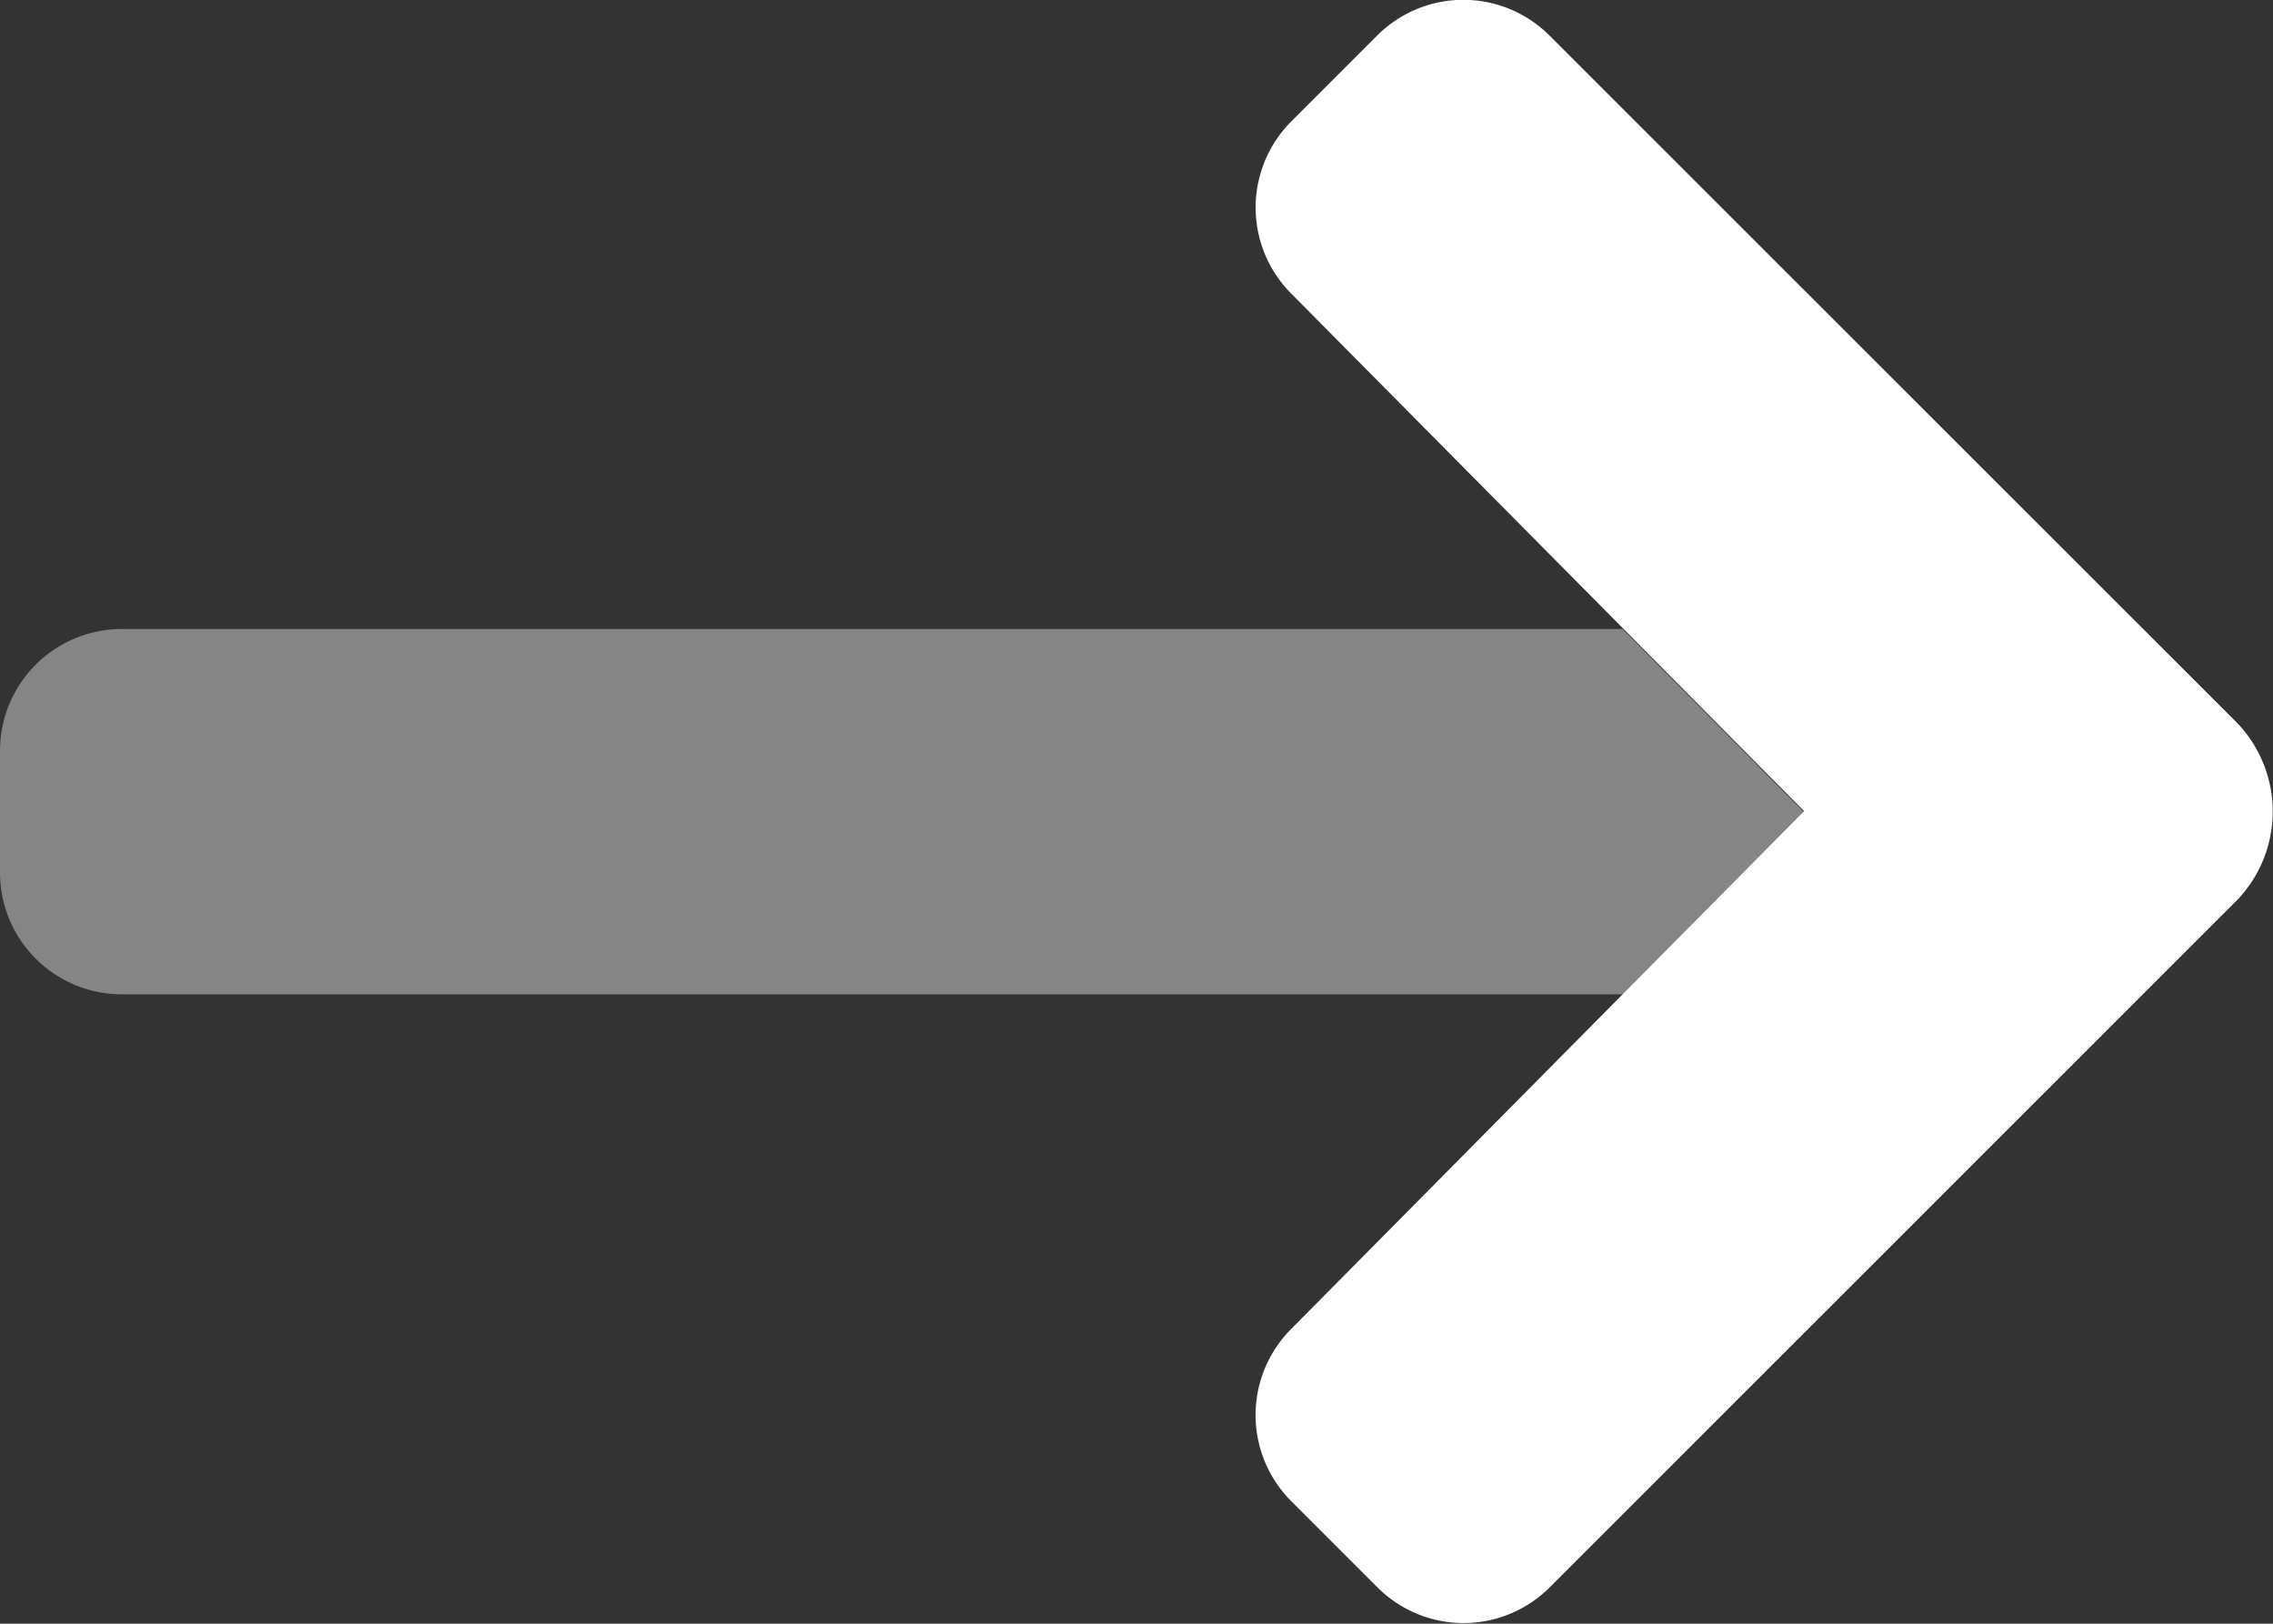
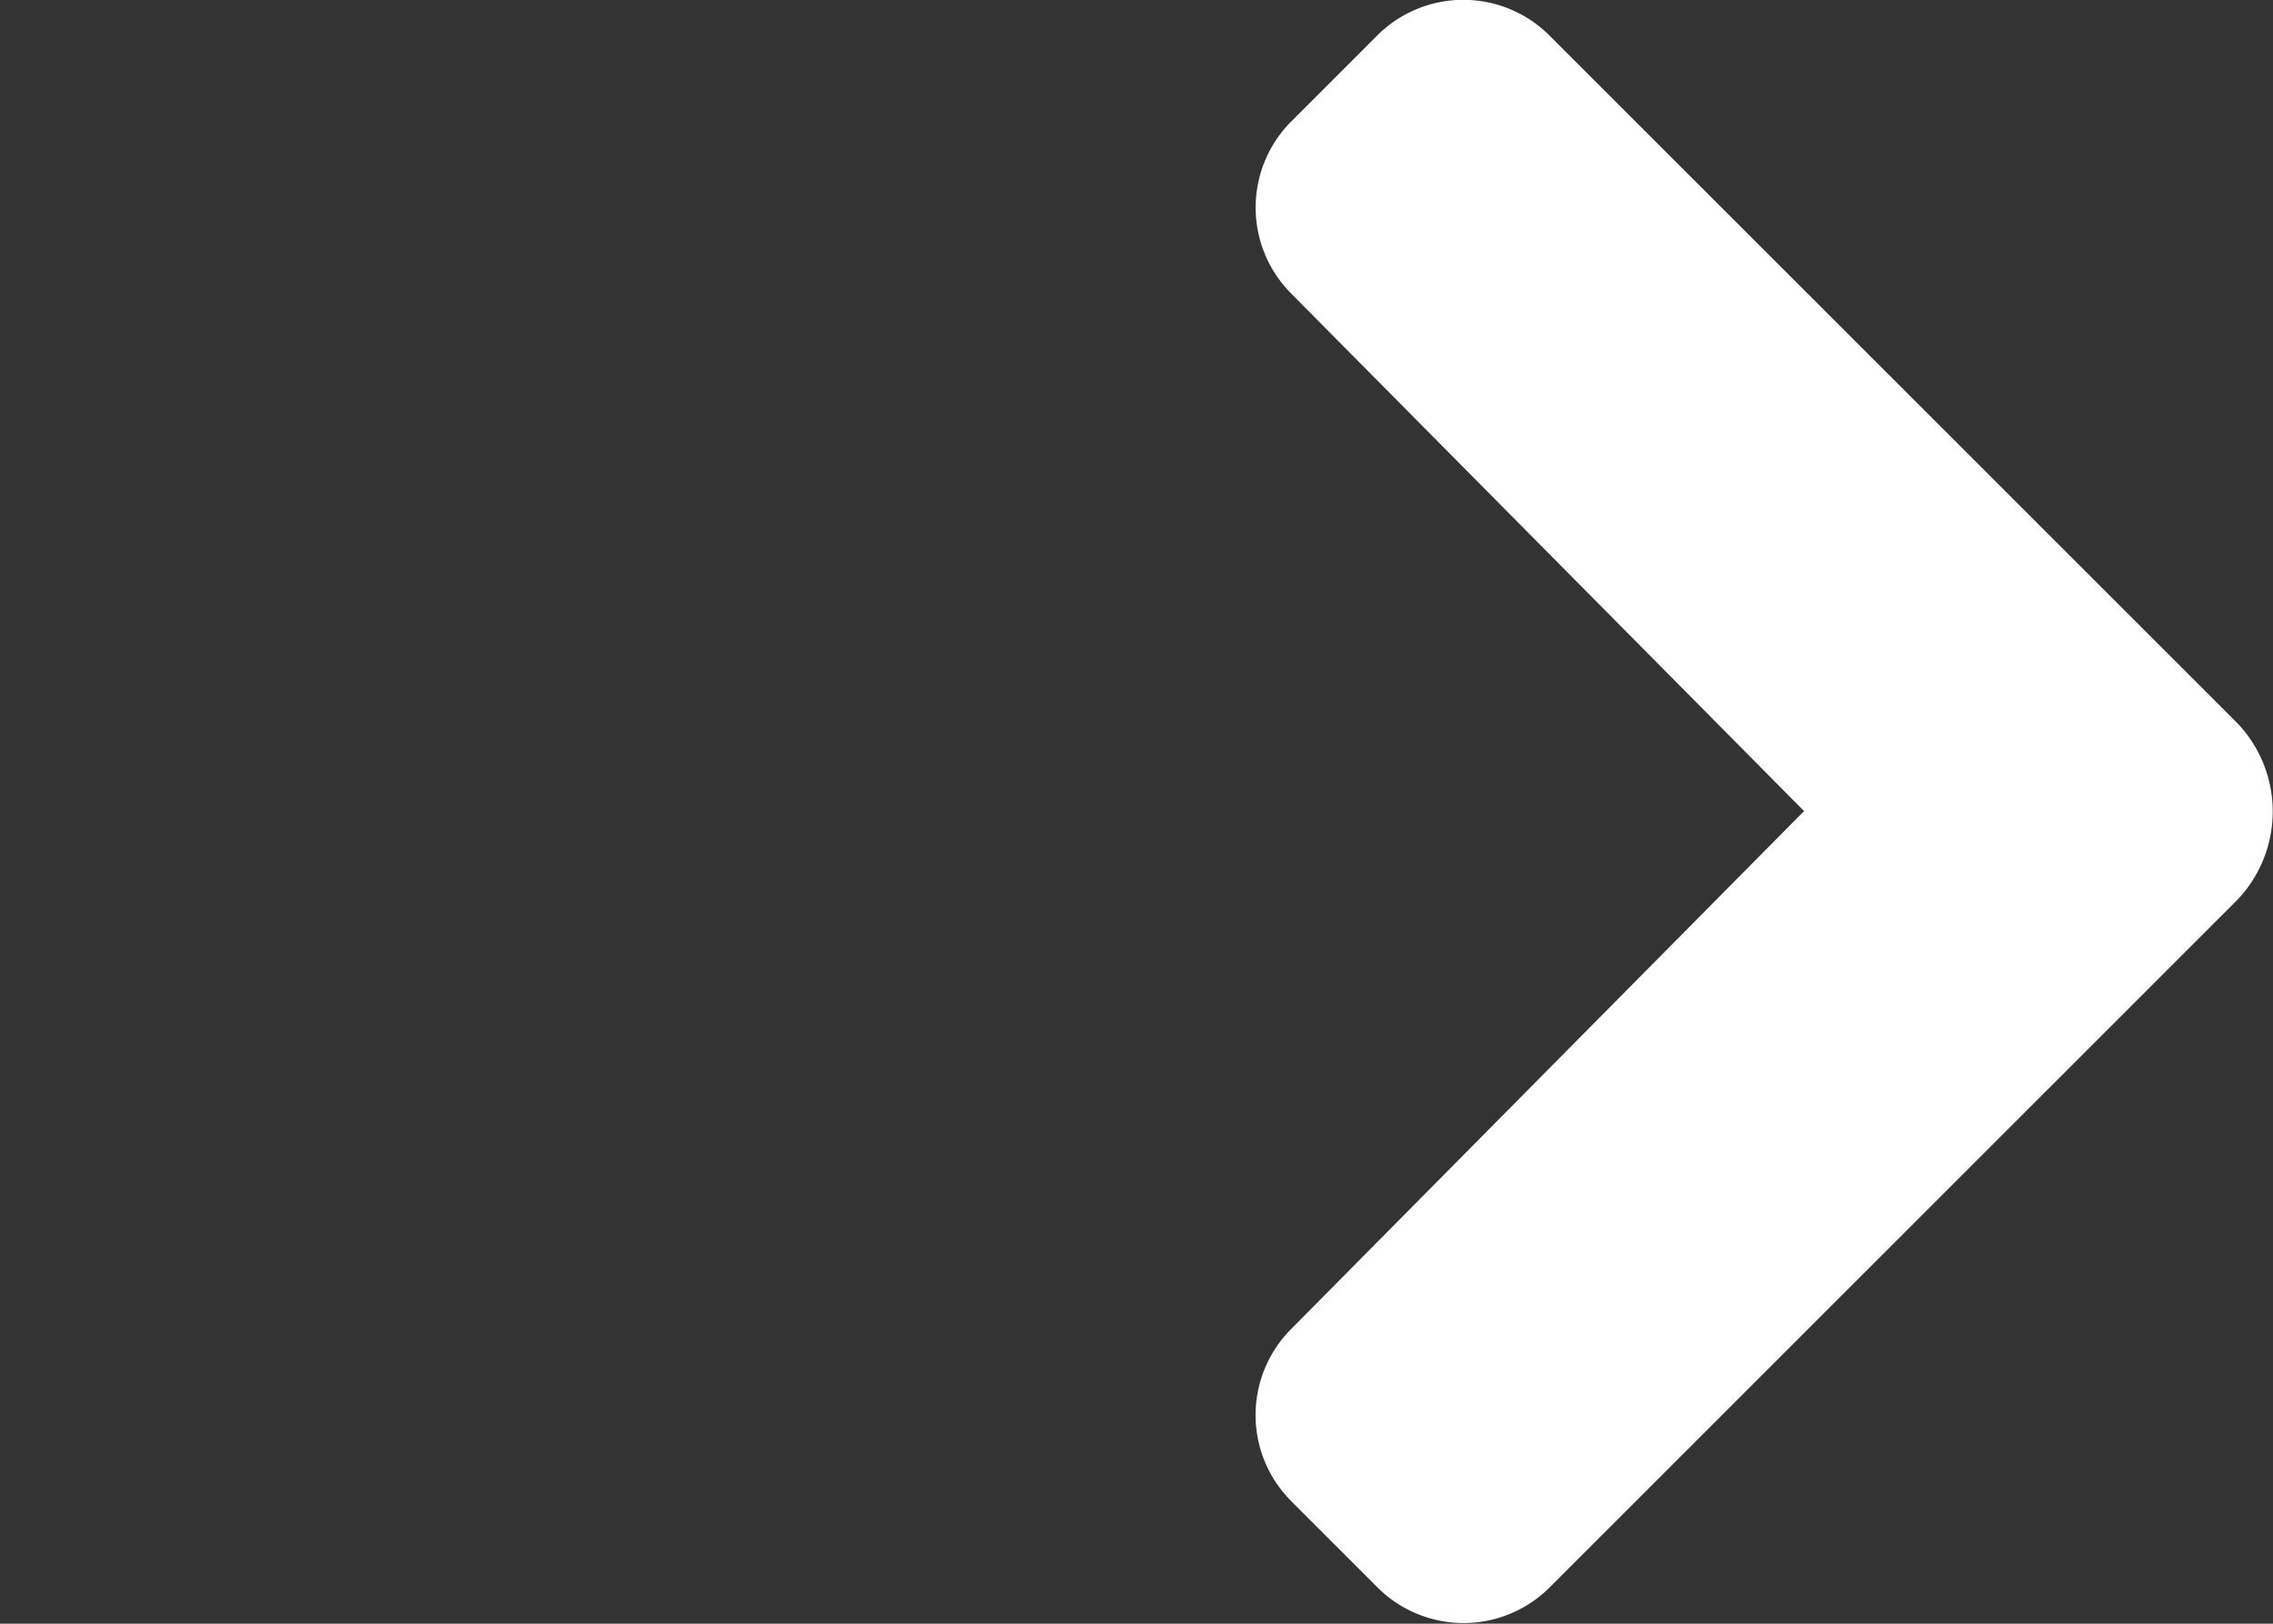
<svg xmlns="http://www.w3.org/2000/svg" width="19.689" height="14.063" viewBox="0 0 19.689 14.063">
  <rect x="0" y="0" width="19.689" height="14.063" fill="#333333" stroke="none" />
  <g id="long-arrow-right" transform="translate(0 -96.026)">
-     <path id="Path_5295" data-name="Path 5295" d="M14.058,223.164h-13A1.055,1.055,0,0,1,0,222.109v-1.055A1.055,1.055,0,0,1,1.055,220h13l1.567,1.582Z" transform="translate(0 -118.526)" fill="#fff" opacity="0.4" />
    <path id="Path_5296" data-name="Path 5296" d="M250.019,96.335l5.957,5.954,0,0a1.109,1.109,0,0,1,0,1.531l0,0-5.957,5.955a1.055,1.055,0,0,1-1.491,0l-.747-.747a1.055,1.055,0,0,1,0-1.492l4.442-4.485-4.442-4.482a1.055,1.055,0,0,1,0-1.491l.747-.747A1.055,1.055,0,0,1,250.019,96.335Z" transform="translate(-236.596)" fill="#fff" />
  </g>
</svg>